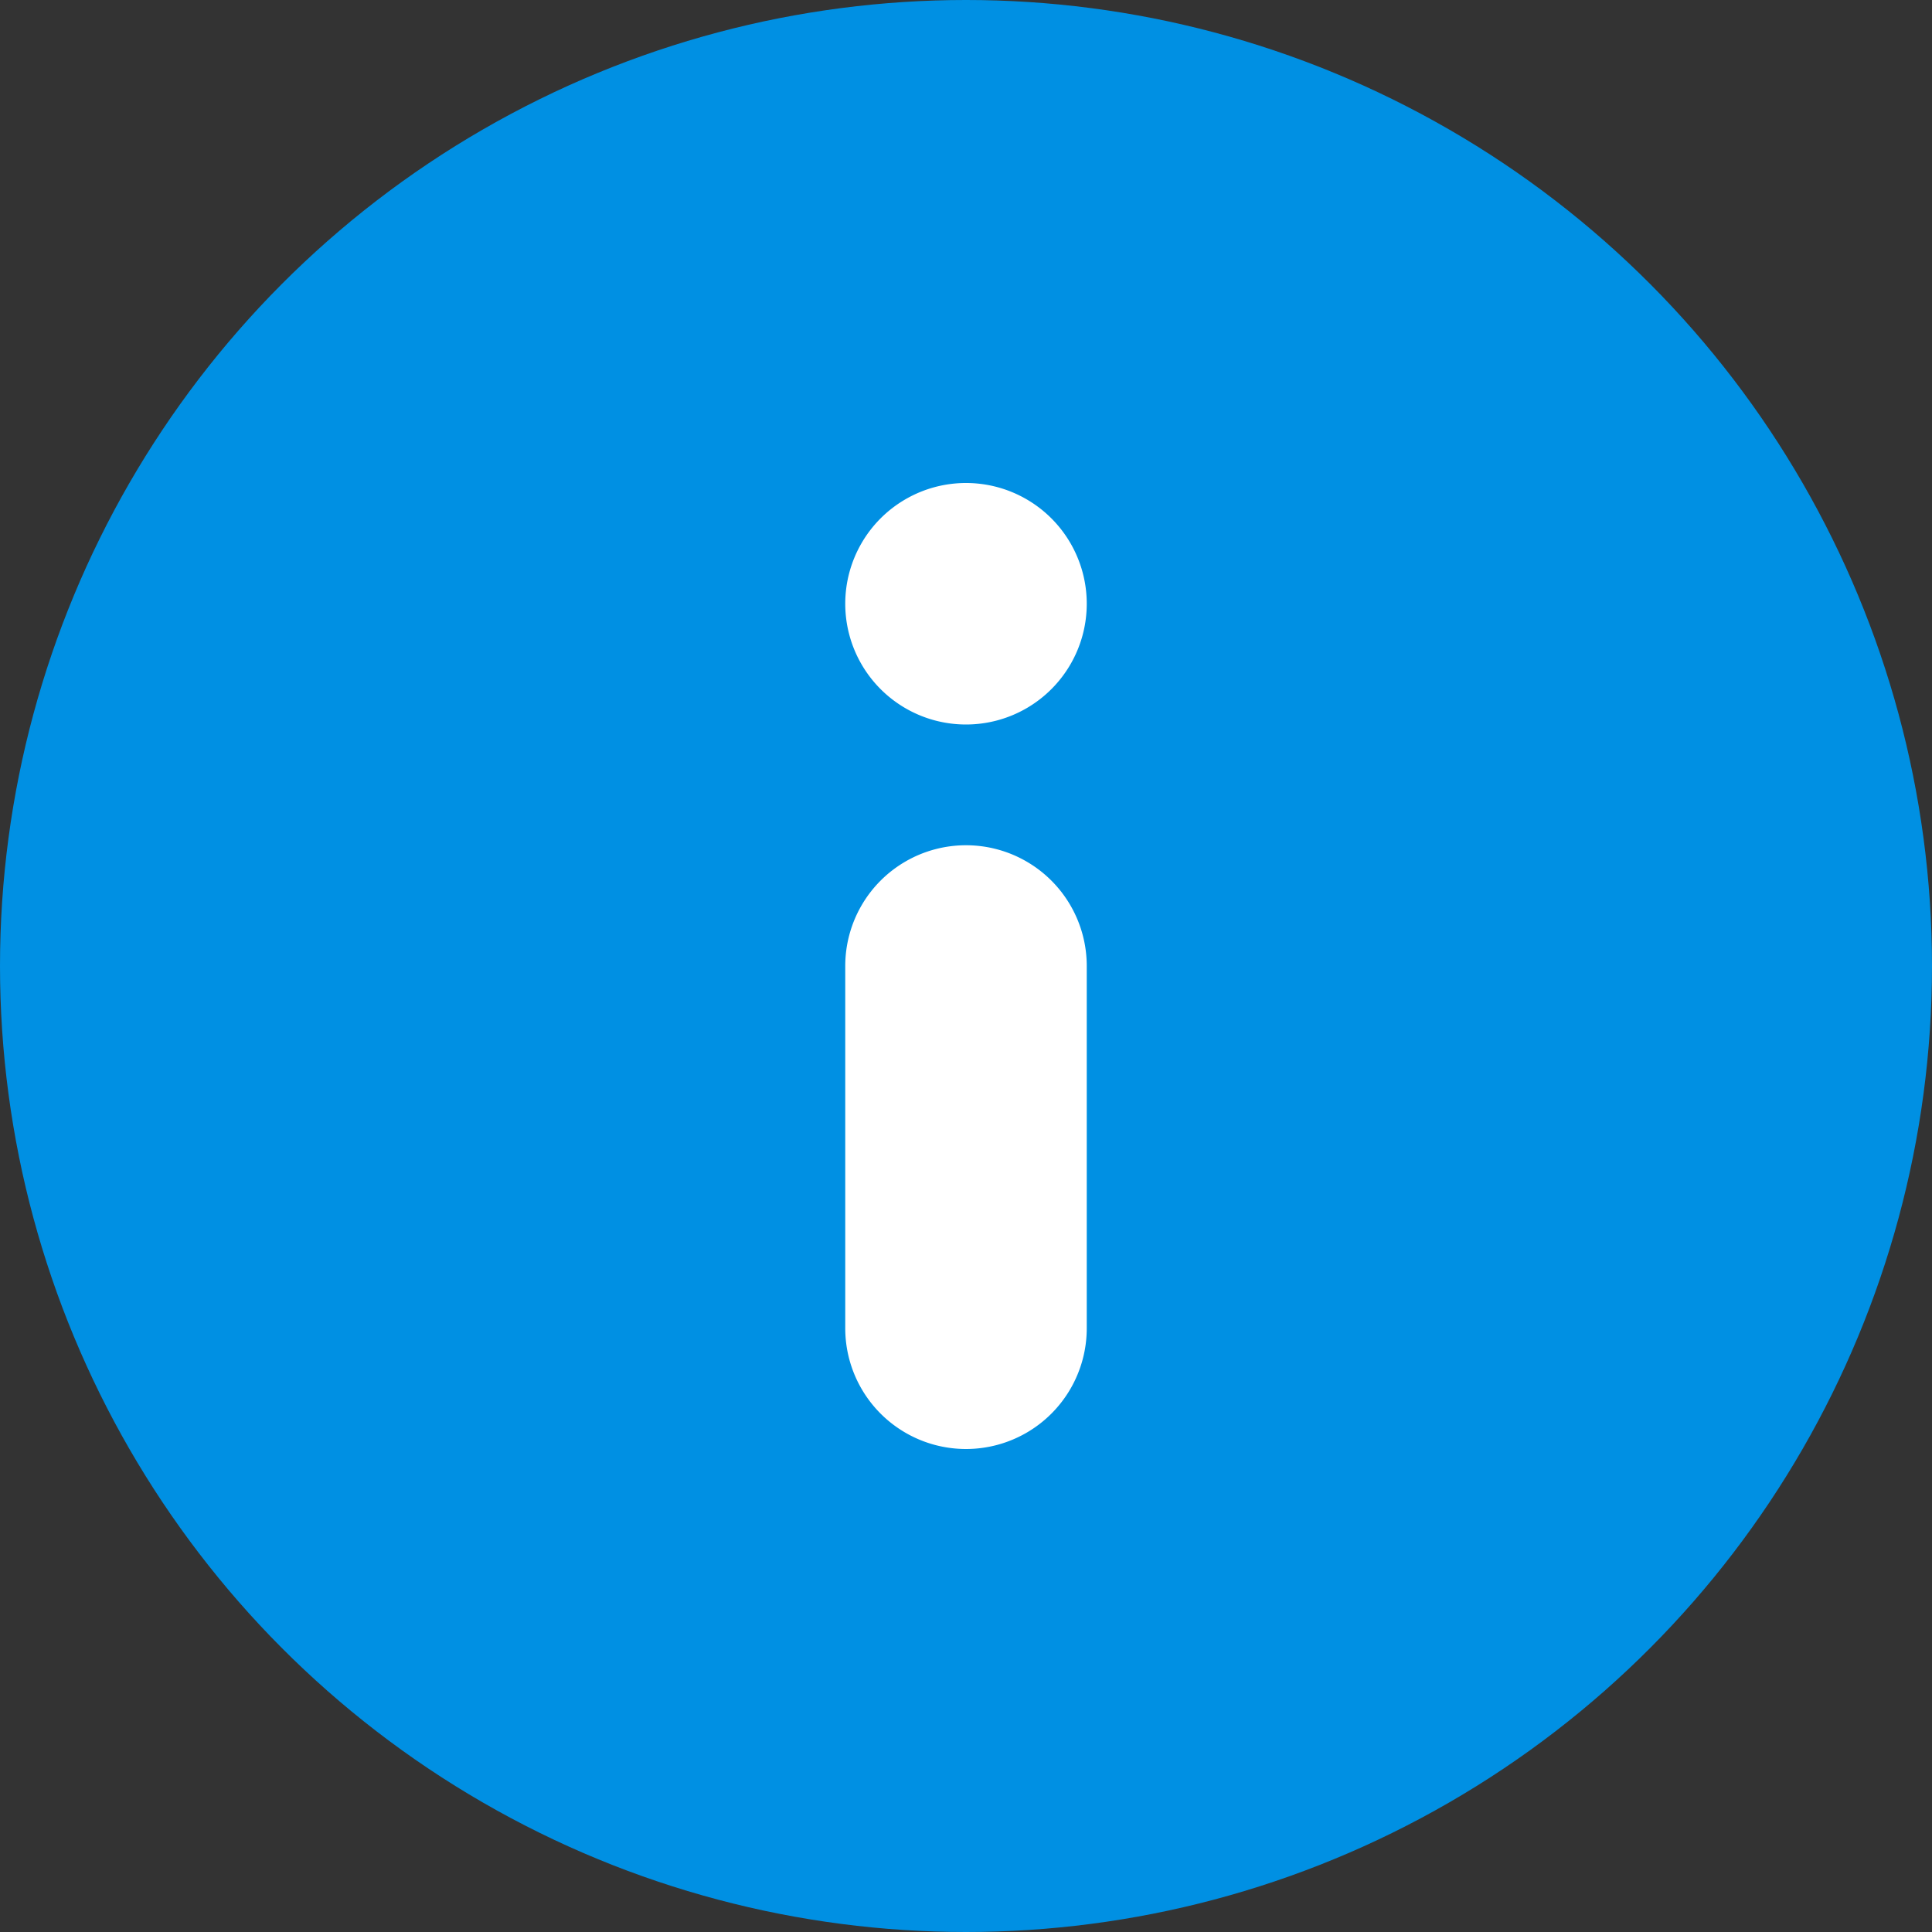
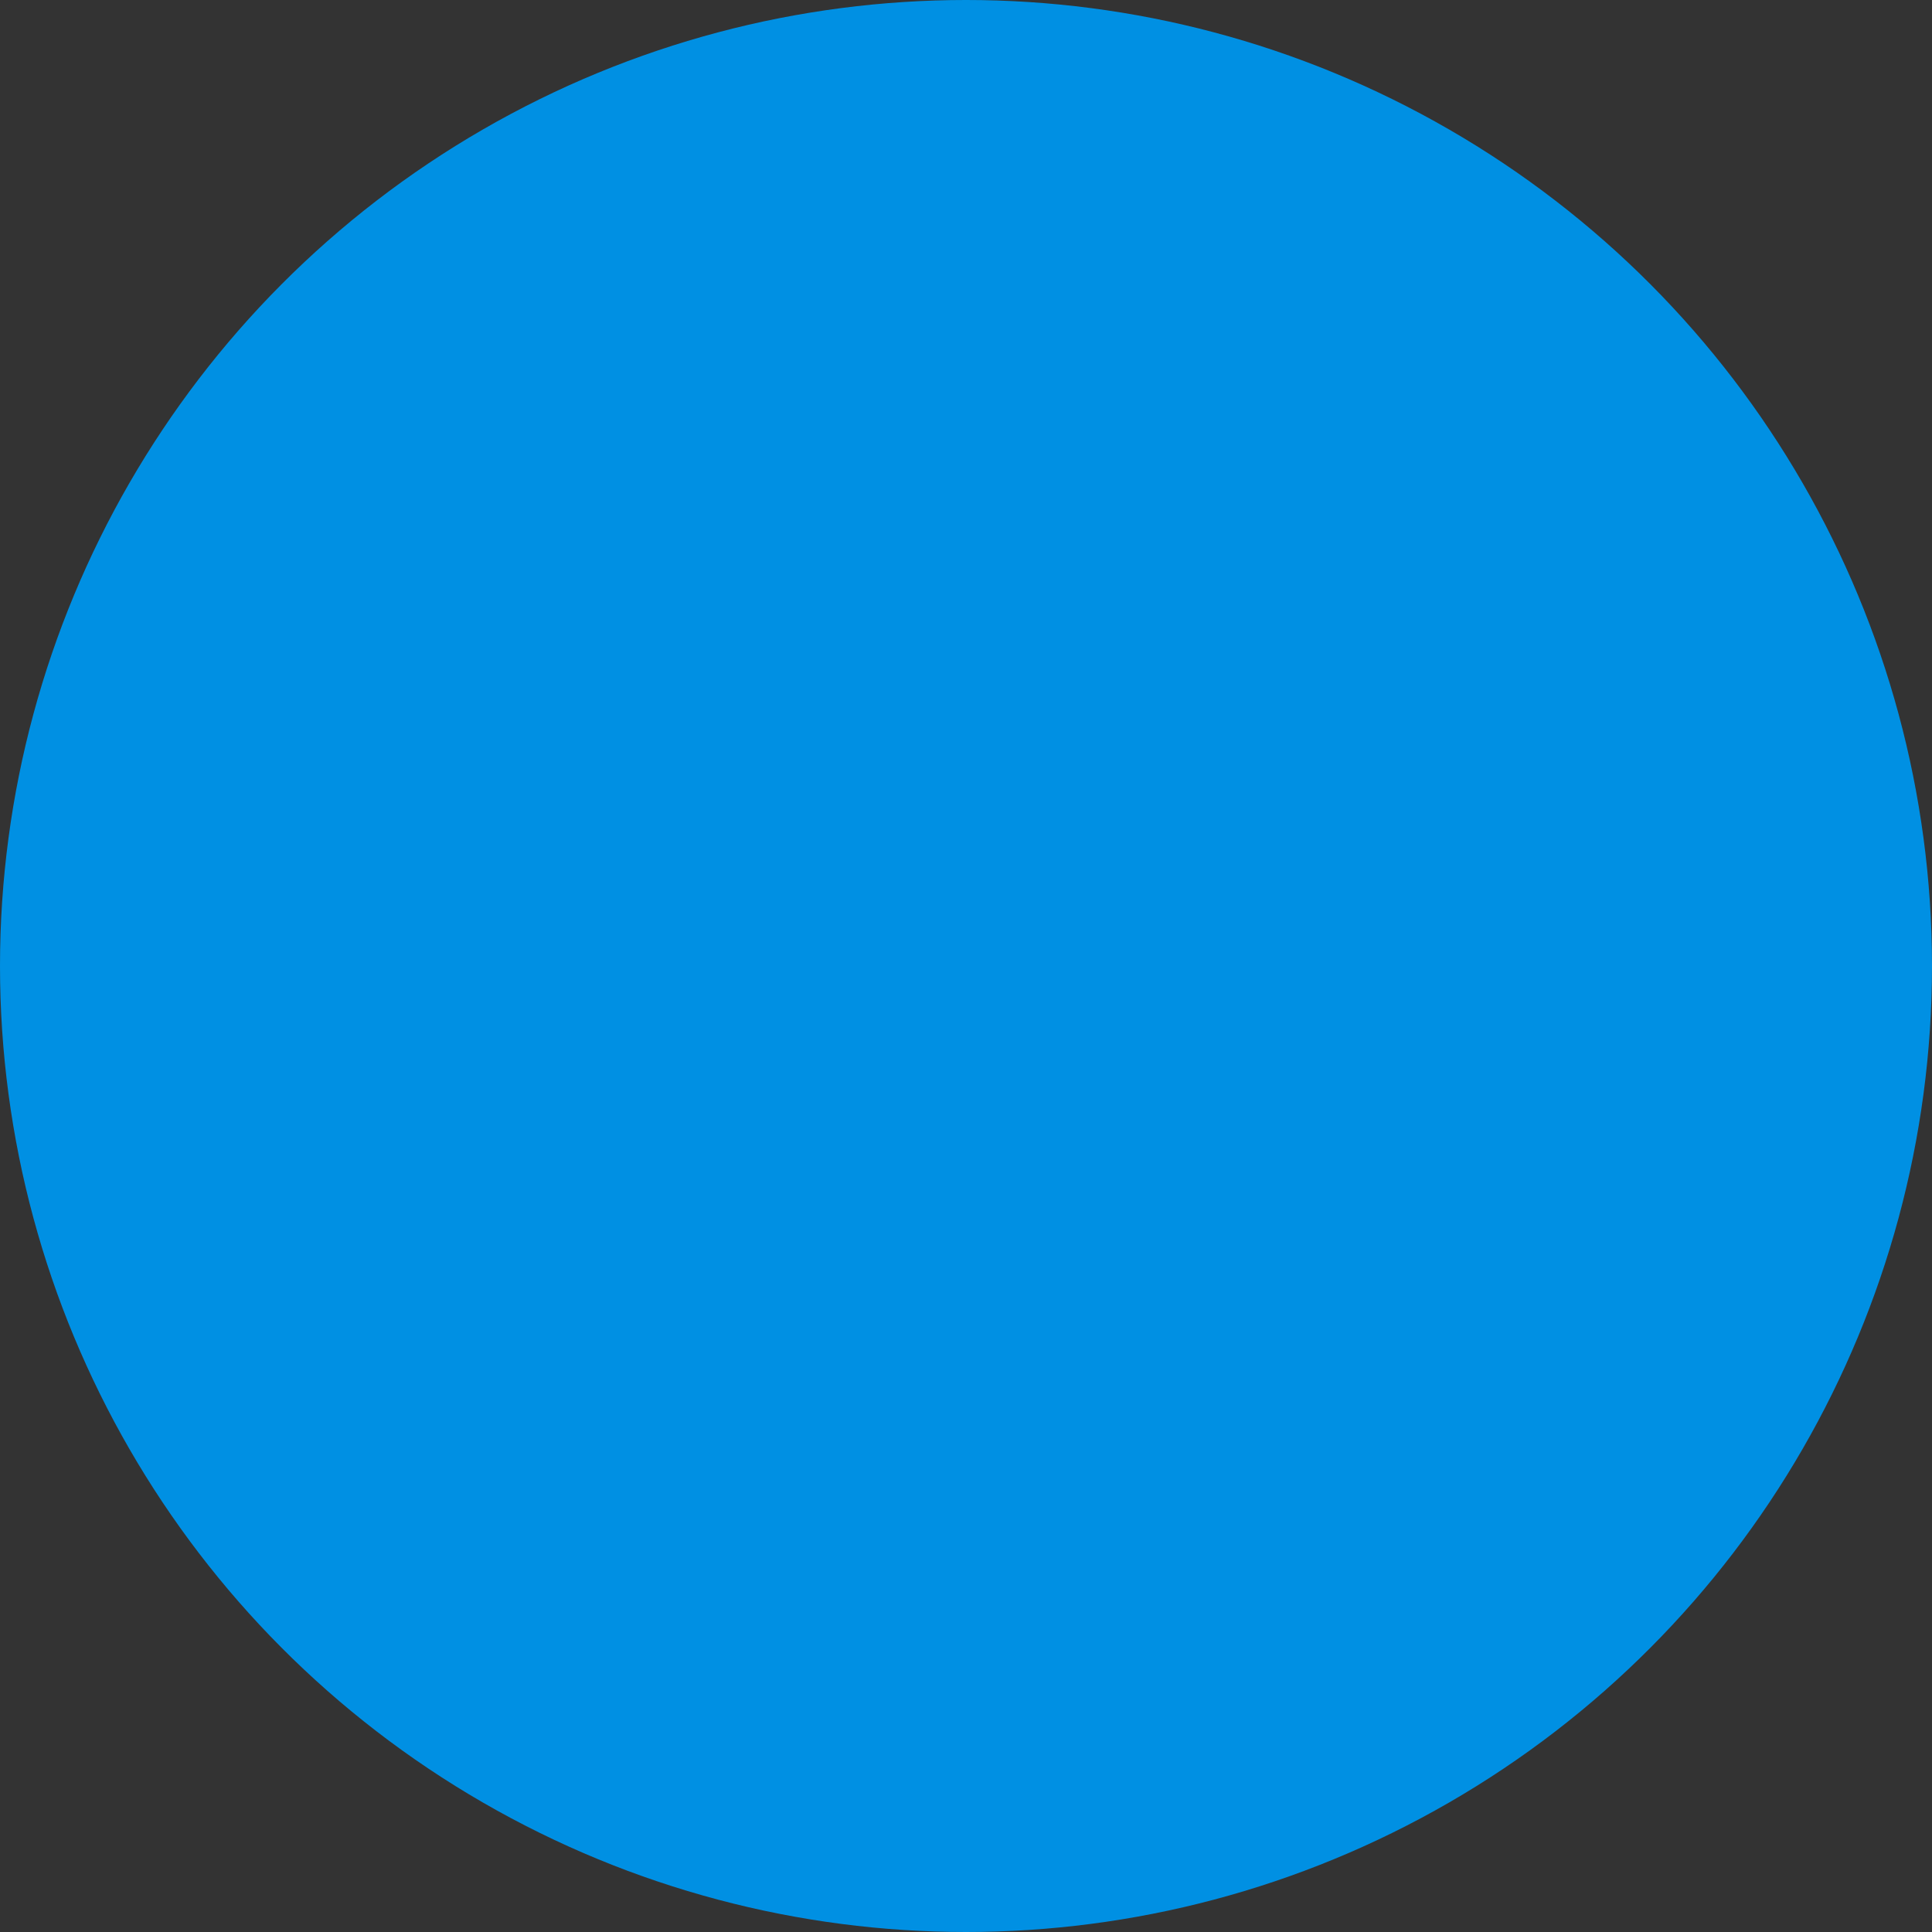
<svg xmlns="http://www.w3.org/2000/svg" class="icon icon--color-blue" aria-hidden="true" viewBox="0 0 32 32" width="32" height="32">
  <rect x="0" y="0" width="32" height="32" fill="#333333" stroke="none" />
  <circle cx="16" cy="16" r="16" fill="#0090E3" />
-   <path d="M14 16a2 2 0 1 1 4 0v6a2 2 0 1 1-4 0v-6zM14 10a2 2 0 1 1 4 0 2 2 0 0 1-4 0z" fill="#FFFFFF" />
</svg>